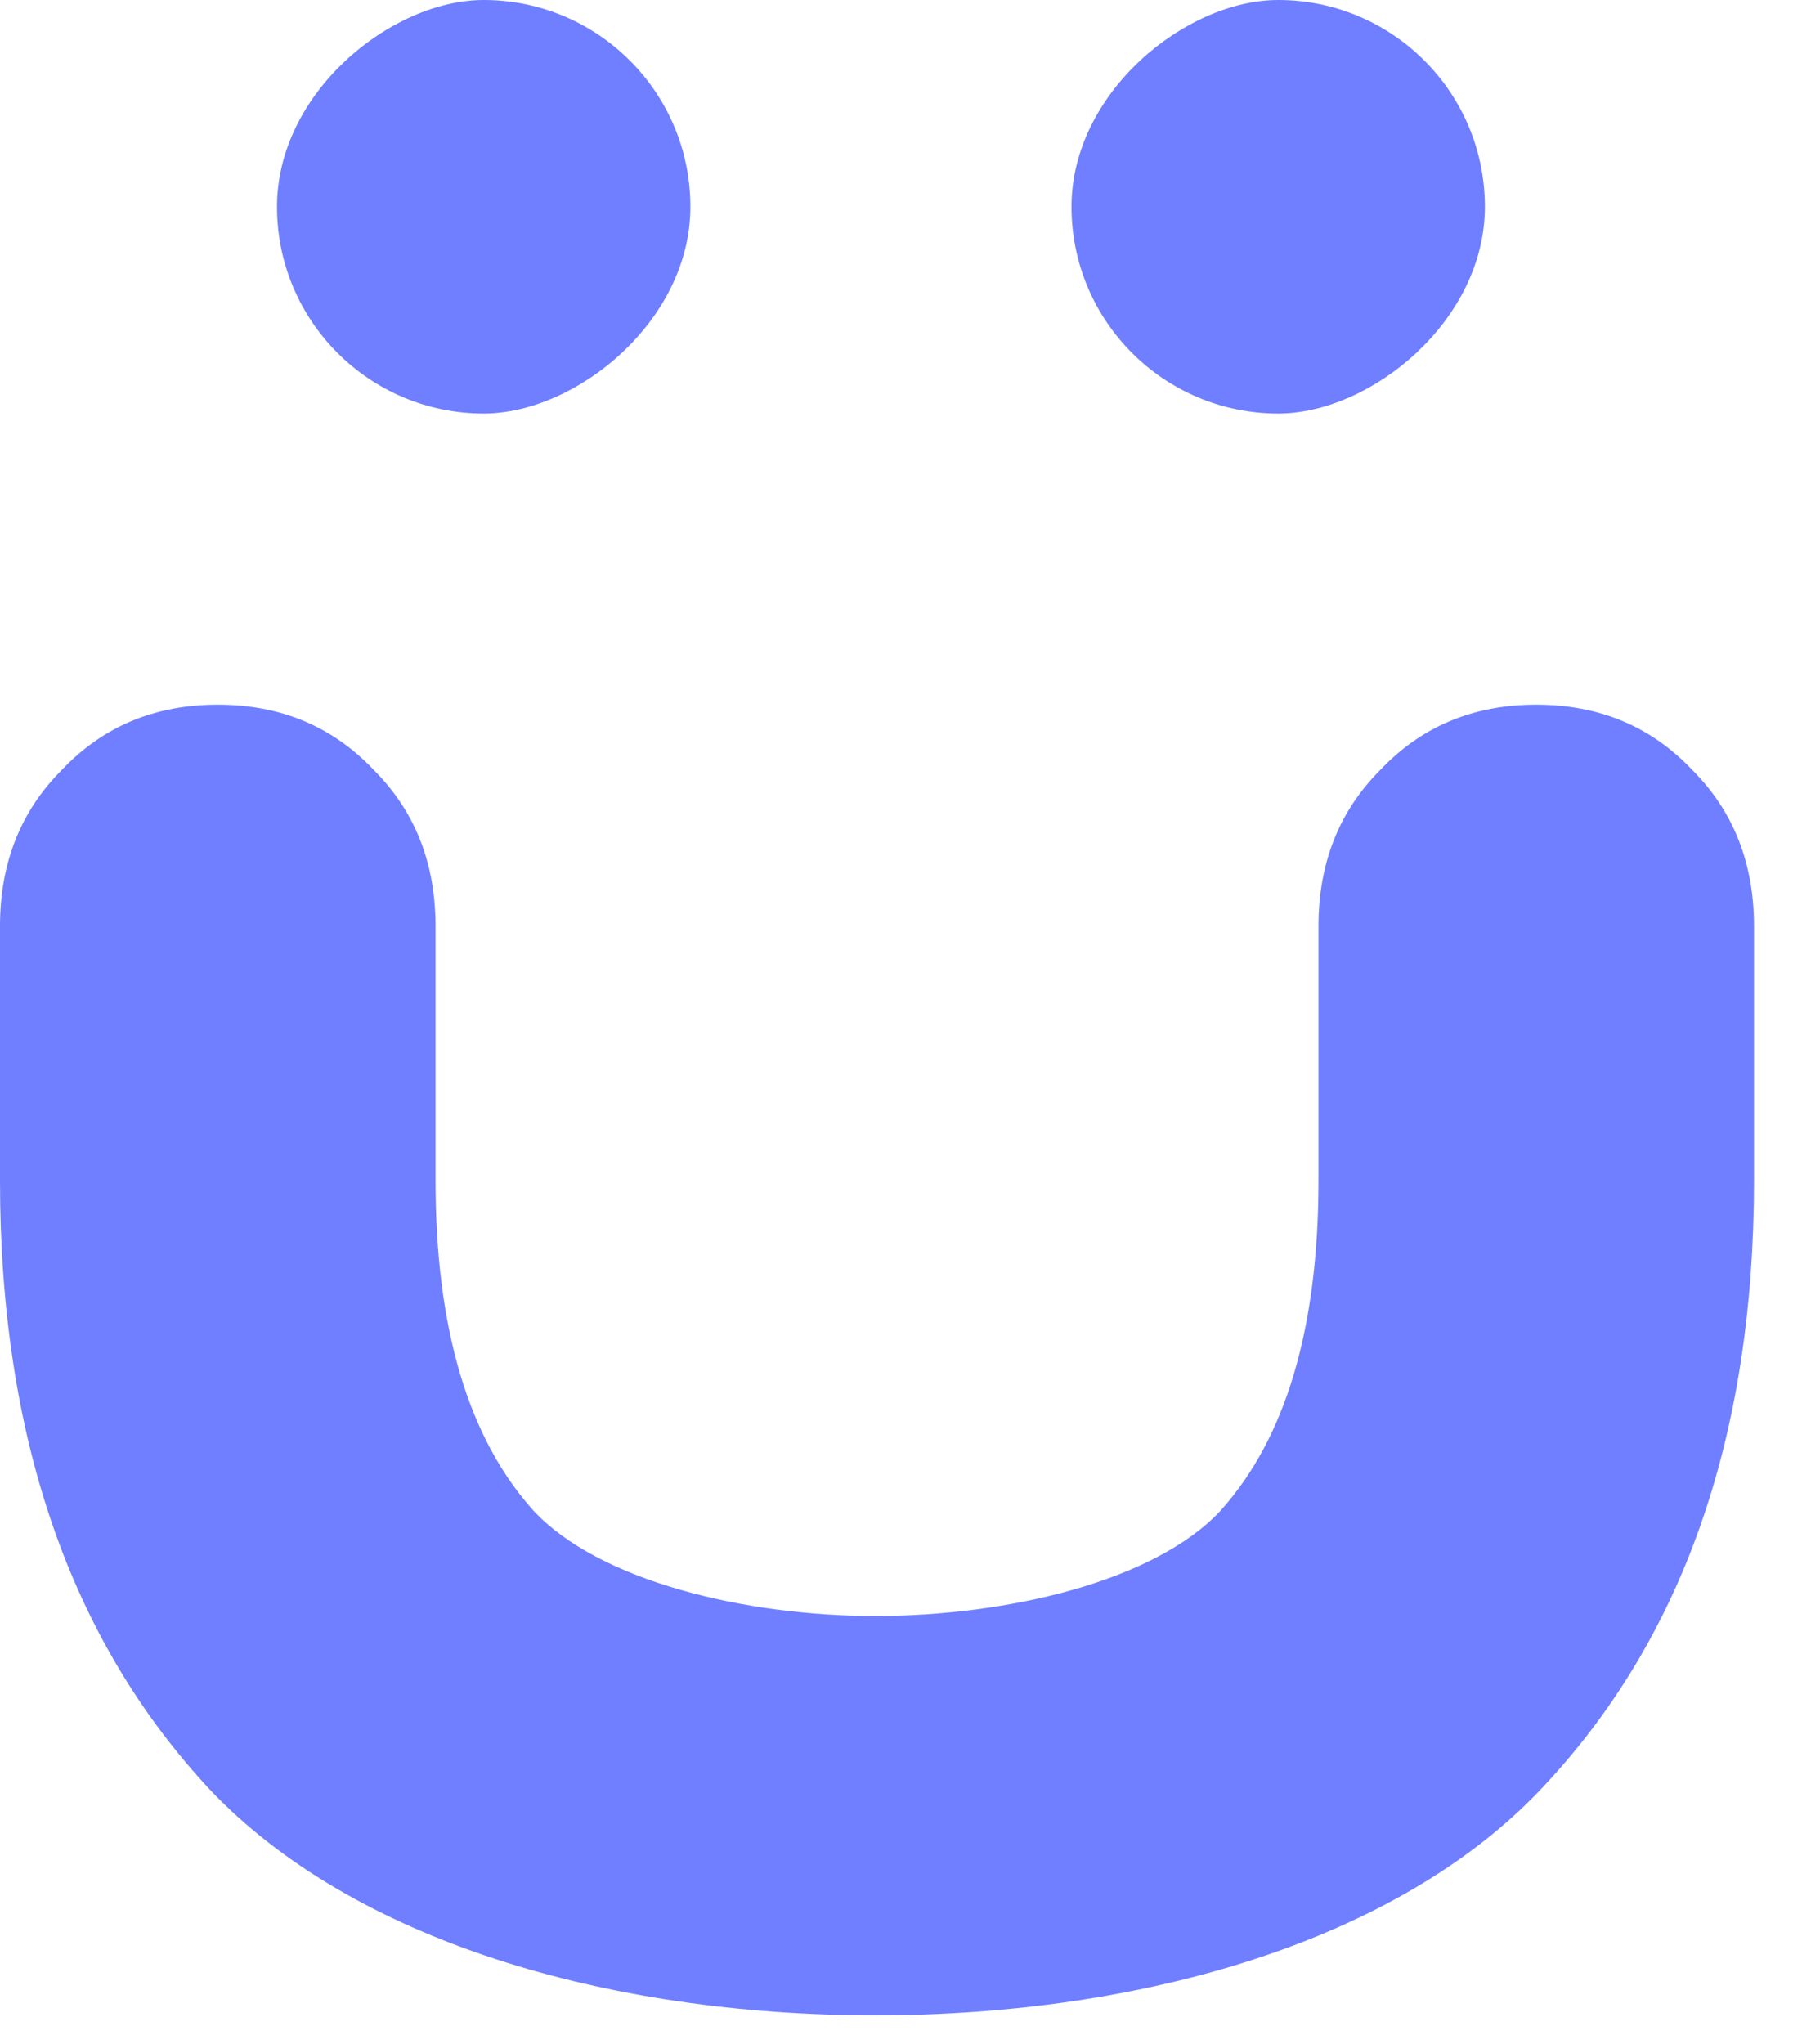
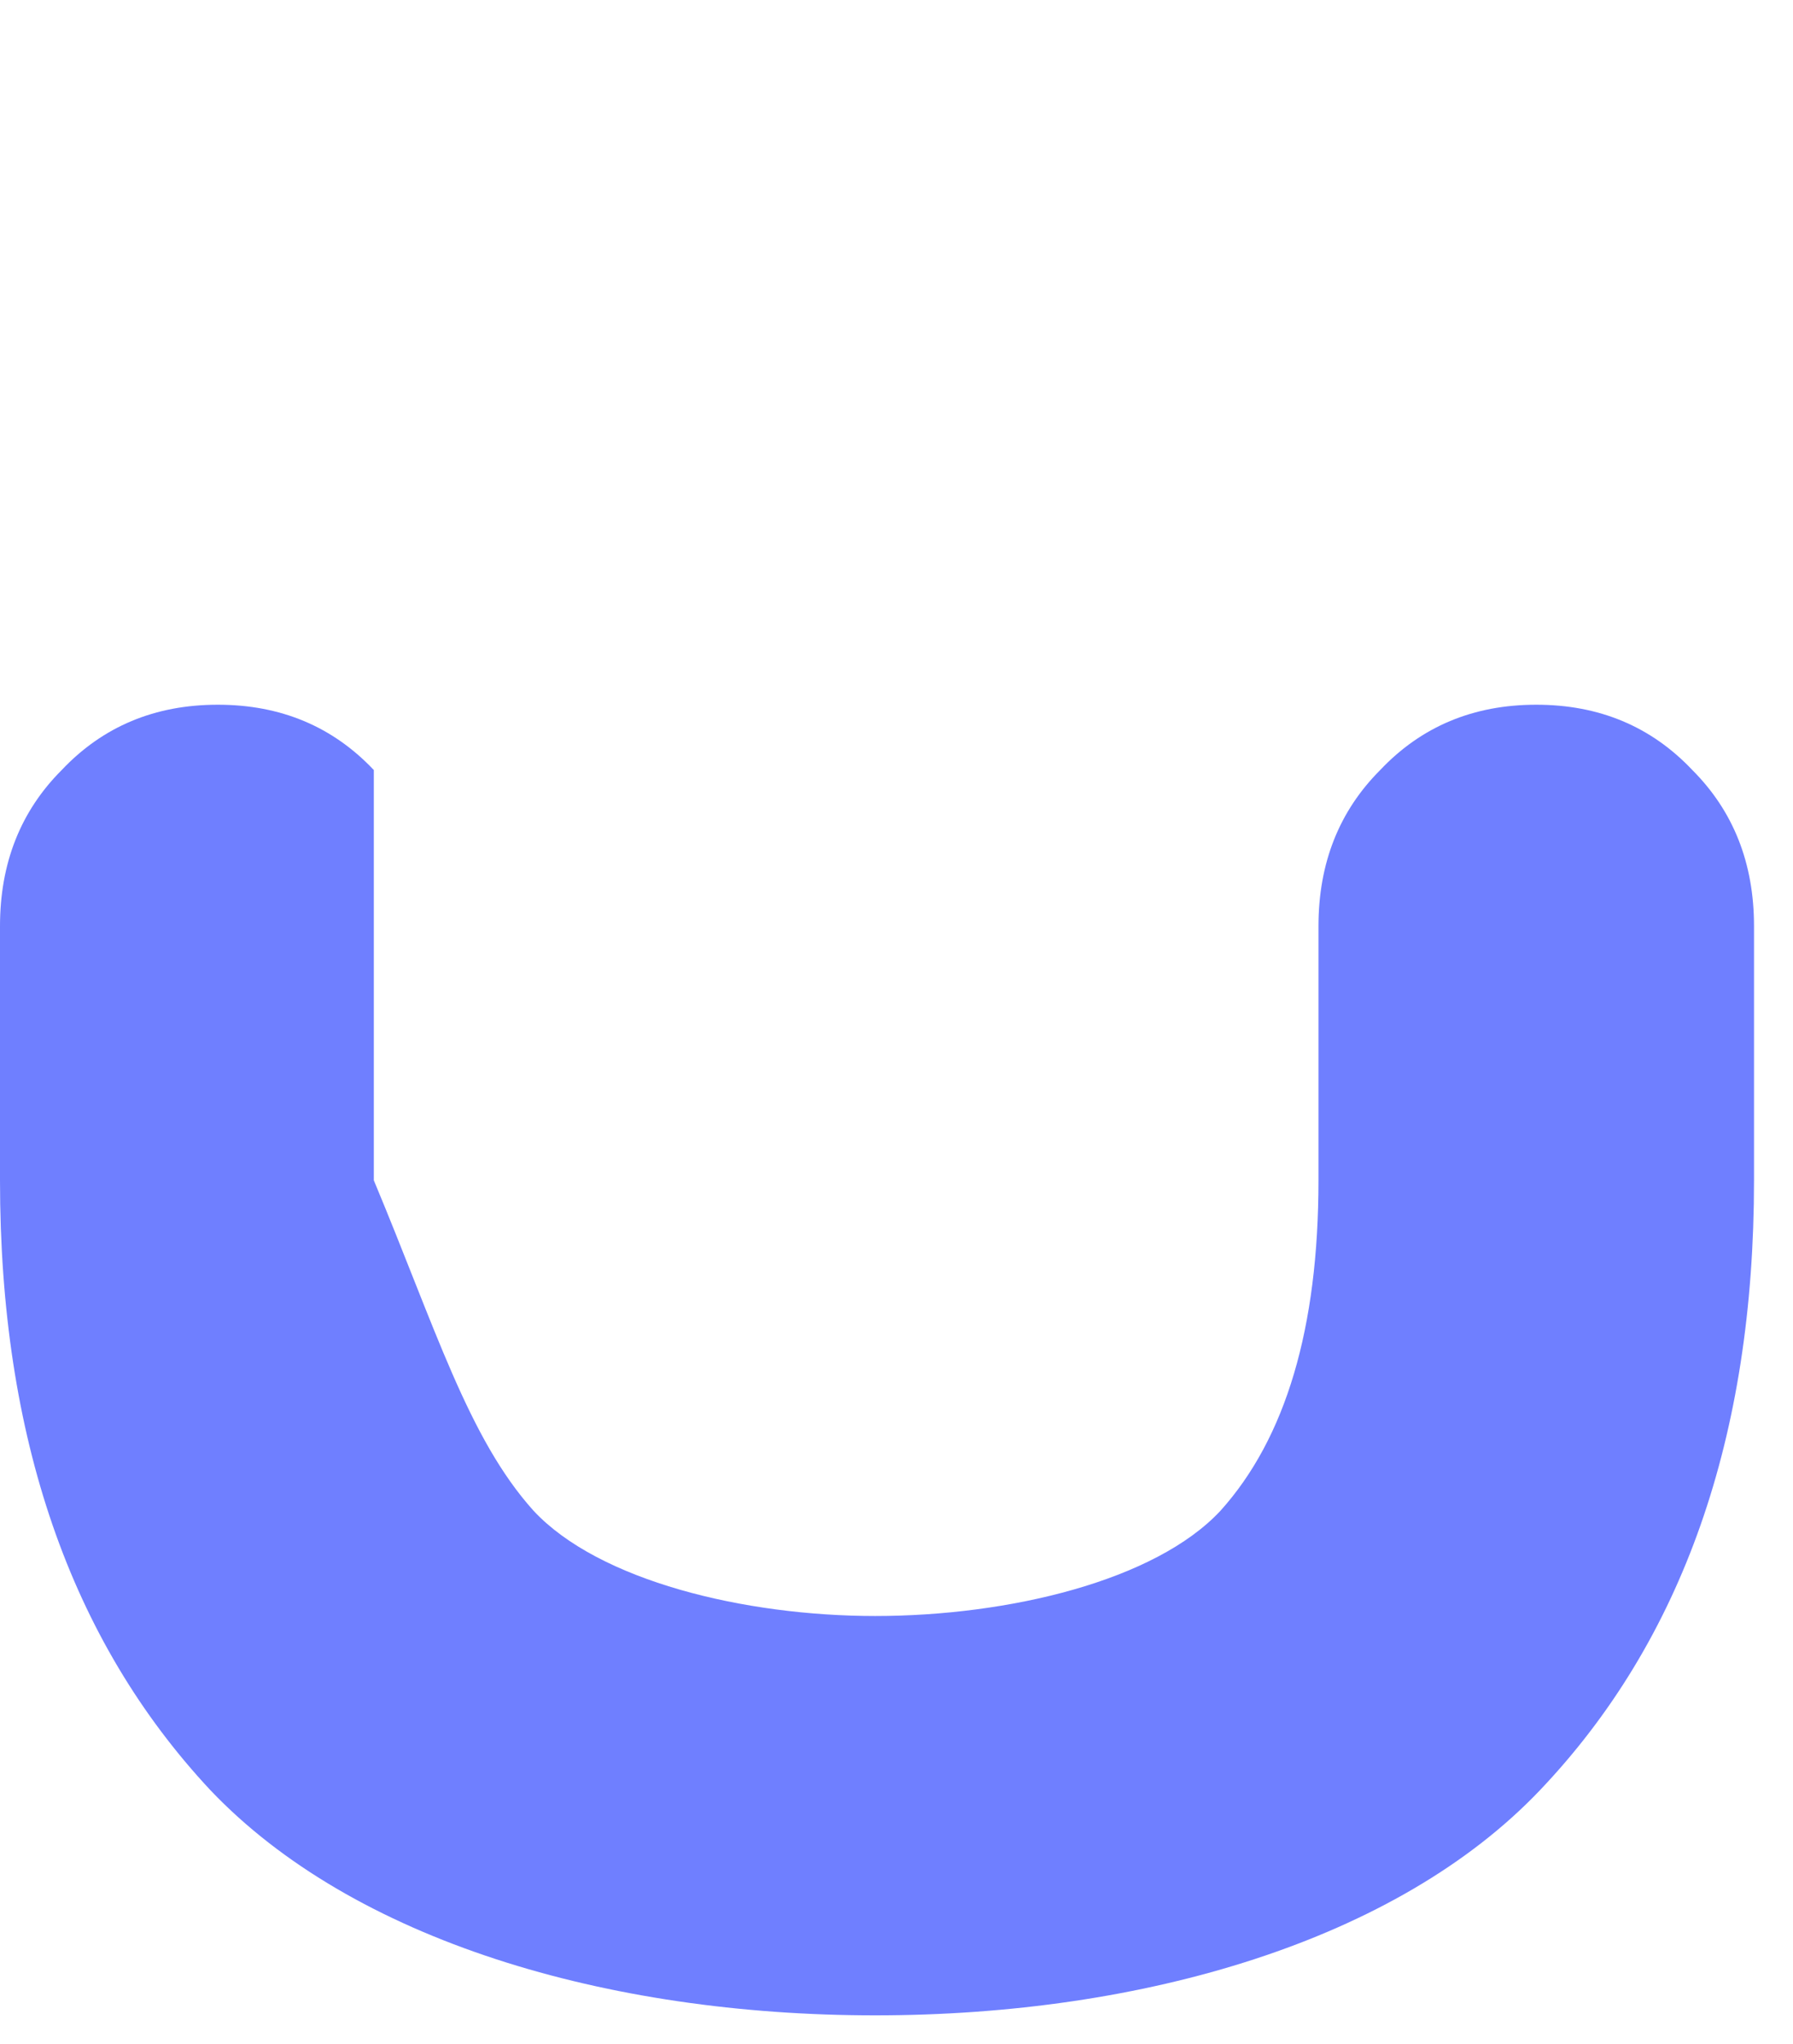
<svg xmlns="http://www.w3.org/2000/svg" width="43" height="49" viewBox="0 0 43 49" fill="none">
-   <rect x="16.557" width="9.914" height="9.914" rx="4.957" transform="rotate(90 16.557 0)" fill="#6F7FFF" />
-   <rect x="35.611" width="9.914" height="9.914" rx="4.957" transform="rotate(90 35.611 0)" fill="#6F7FFF" />
-   <path d="M36.843 16.895C38.352 16.895 39.599 17.417 40.586 18.461C41.572 19.448 42.065 20.695 42.065 22.204V28.297C42.065 34.448 40.354 39.322 36.93 42.92C33.506 46.517 27.43 48.316 20.989 48.316C14.548 48.316 8.472 46.517 5.048 42.92C1.683 39.322 0 34.448 0 28.297V22.204C0 20.695 0.493 19.448 1.48 18.461C2.466 17.417 3.714 16.895 5.223 16.895C6.731 16.895 7.979 17.417 8.965 18.461C9.952 19.448 10.445 20.695 10.445 22.204V28.297C10.445 31.837 11.228 34.477 12.795 36.218C14.362 37.9 17.856 38.742 20.989 38.742C24.181 38.742 27.704 37.9 29.27 36.218C30.837 34.477 31.62 31.837 31.62 28.297V22.204C31.62 20.695 32.114 19.448 33.1 18.461C34.087 17.417 35.334 16.895 36.843 16.895Z" fill="#6F7FFF" />
+   <path d="M36.843 16.895C38.352 16.895 39.599 17.417 40.586 18.461C41.572 19.448 42.065 20.695 42.065 22.204V28.297C42.065 34.448 40.354 39.322 36.93 42.92C33.506 46.517 27.43 48.316 20.989 48.316C14.548 48.316 8.472 46.517 5.048 42.92C1.683 39.322 0 34.448 0 28.297V22.204C0 20.695 0.493 19.448 1.48 18.461C2.466 17.417 3.714 16.895 5.223 16.895C6.731 16.895 7.979 17.417 8.965 18.461V28.297C10.445 31.837 11.228 34.477 12.795 36.218C14.362 37.9 17.856 38.742 20.989 38.742C24.181 38.742 27.704 37.9 29.27 36.218C30.837 34.477 31.62 31.837 31.62 28.297V22.204C31.62 20.695 32.114 19.448 33.1 18.461C34.087 17.417 35.334 16.895 36.843 16.895Z" fill="#6F7FFF" />
</svg>